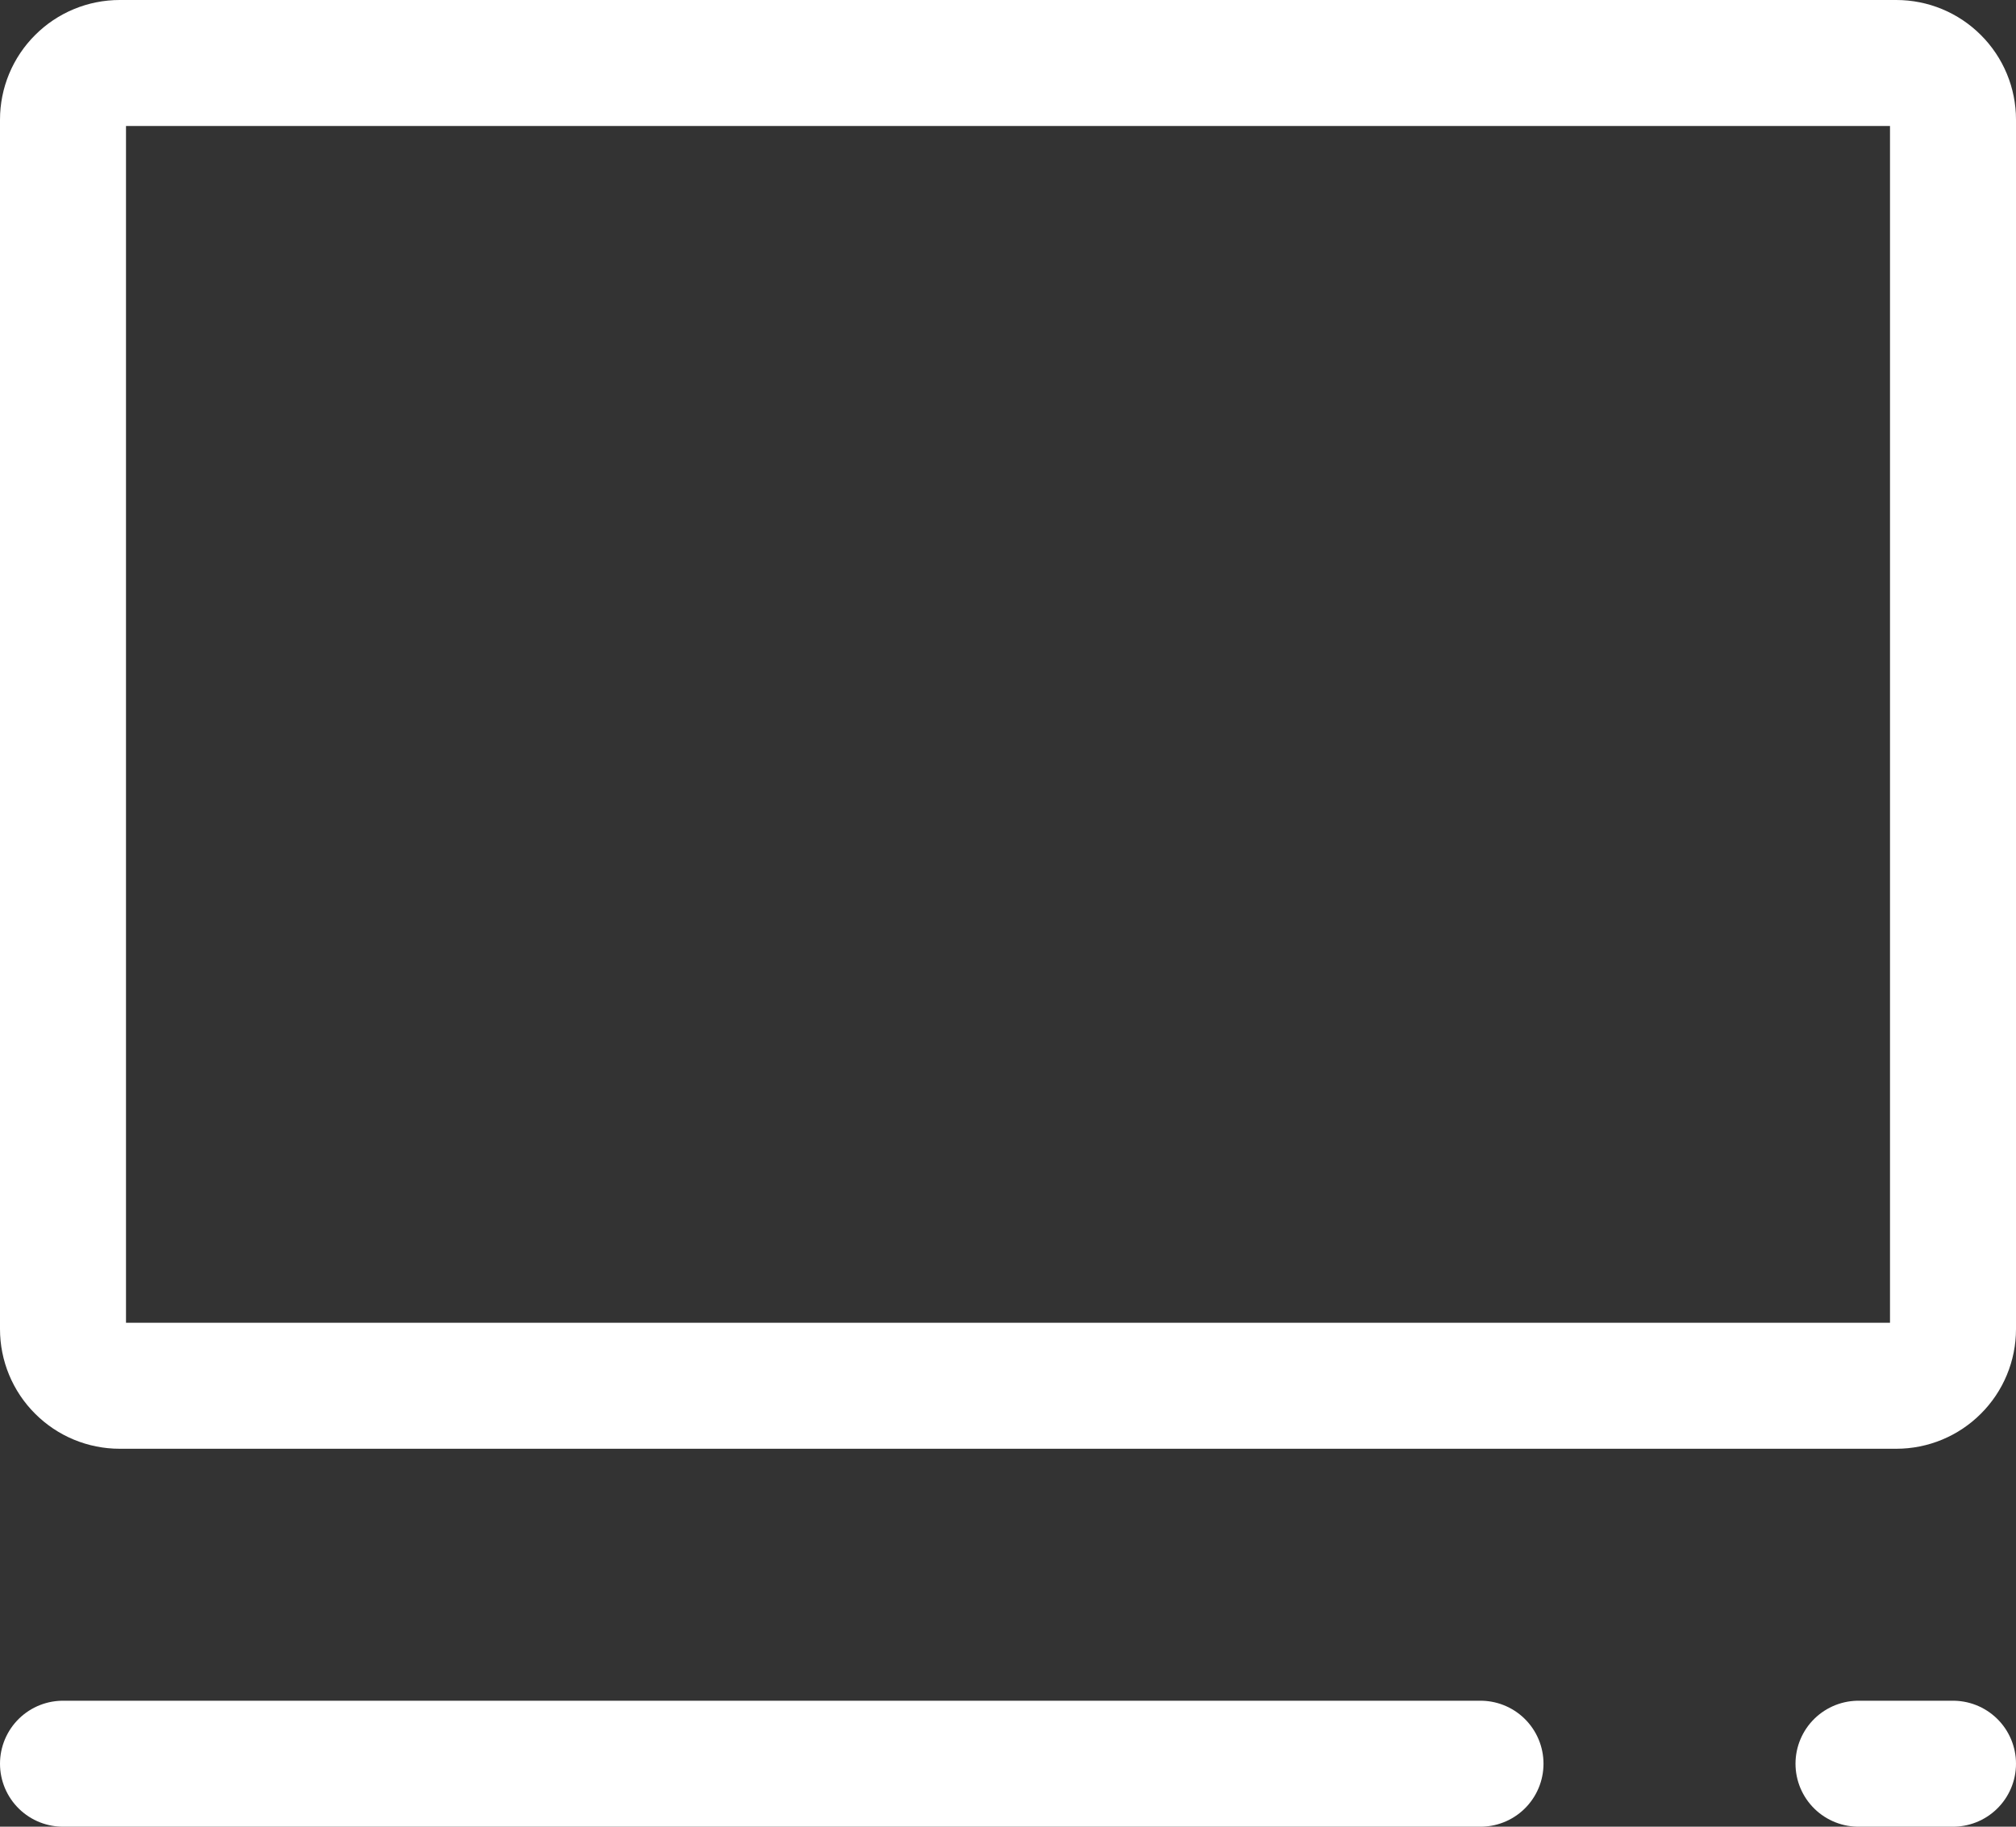
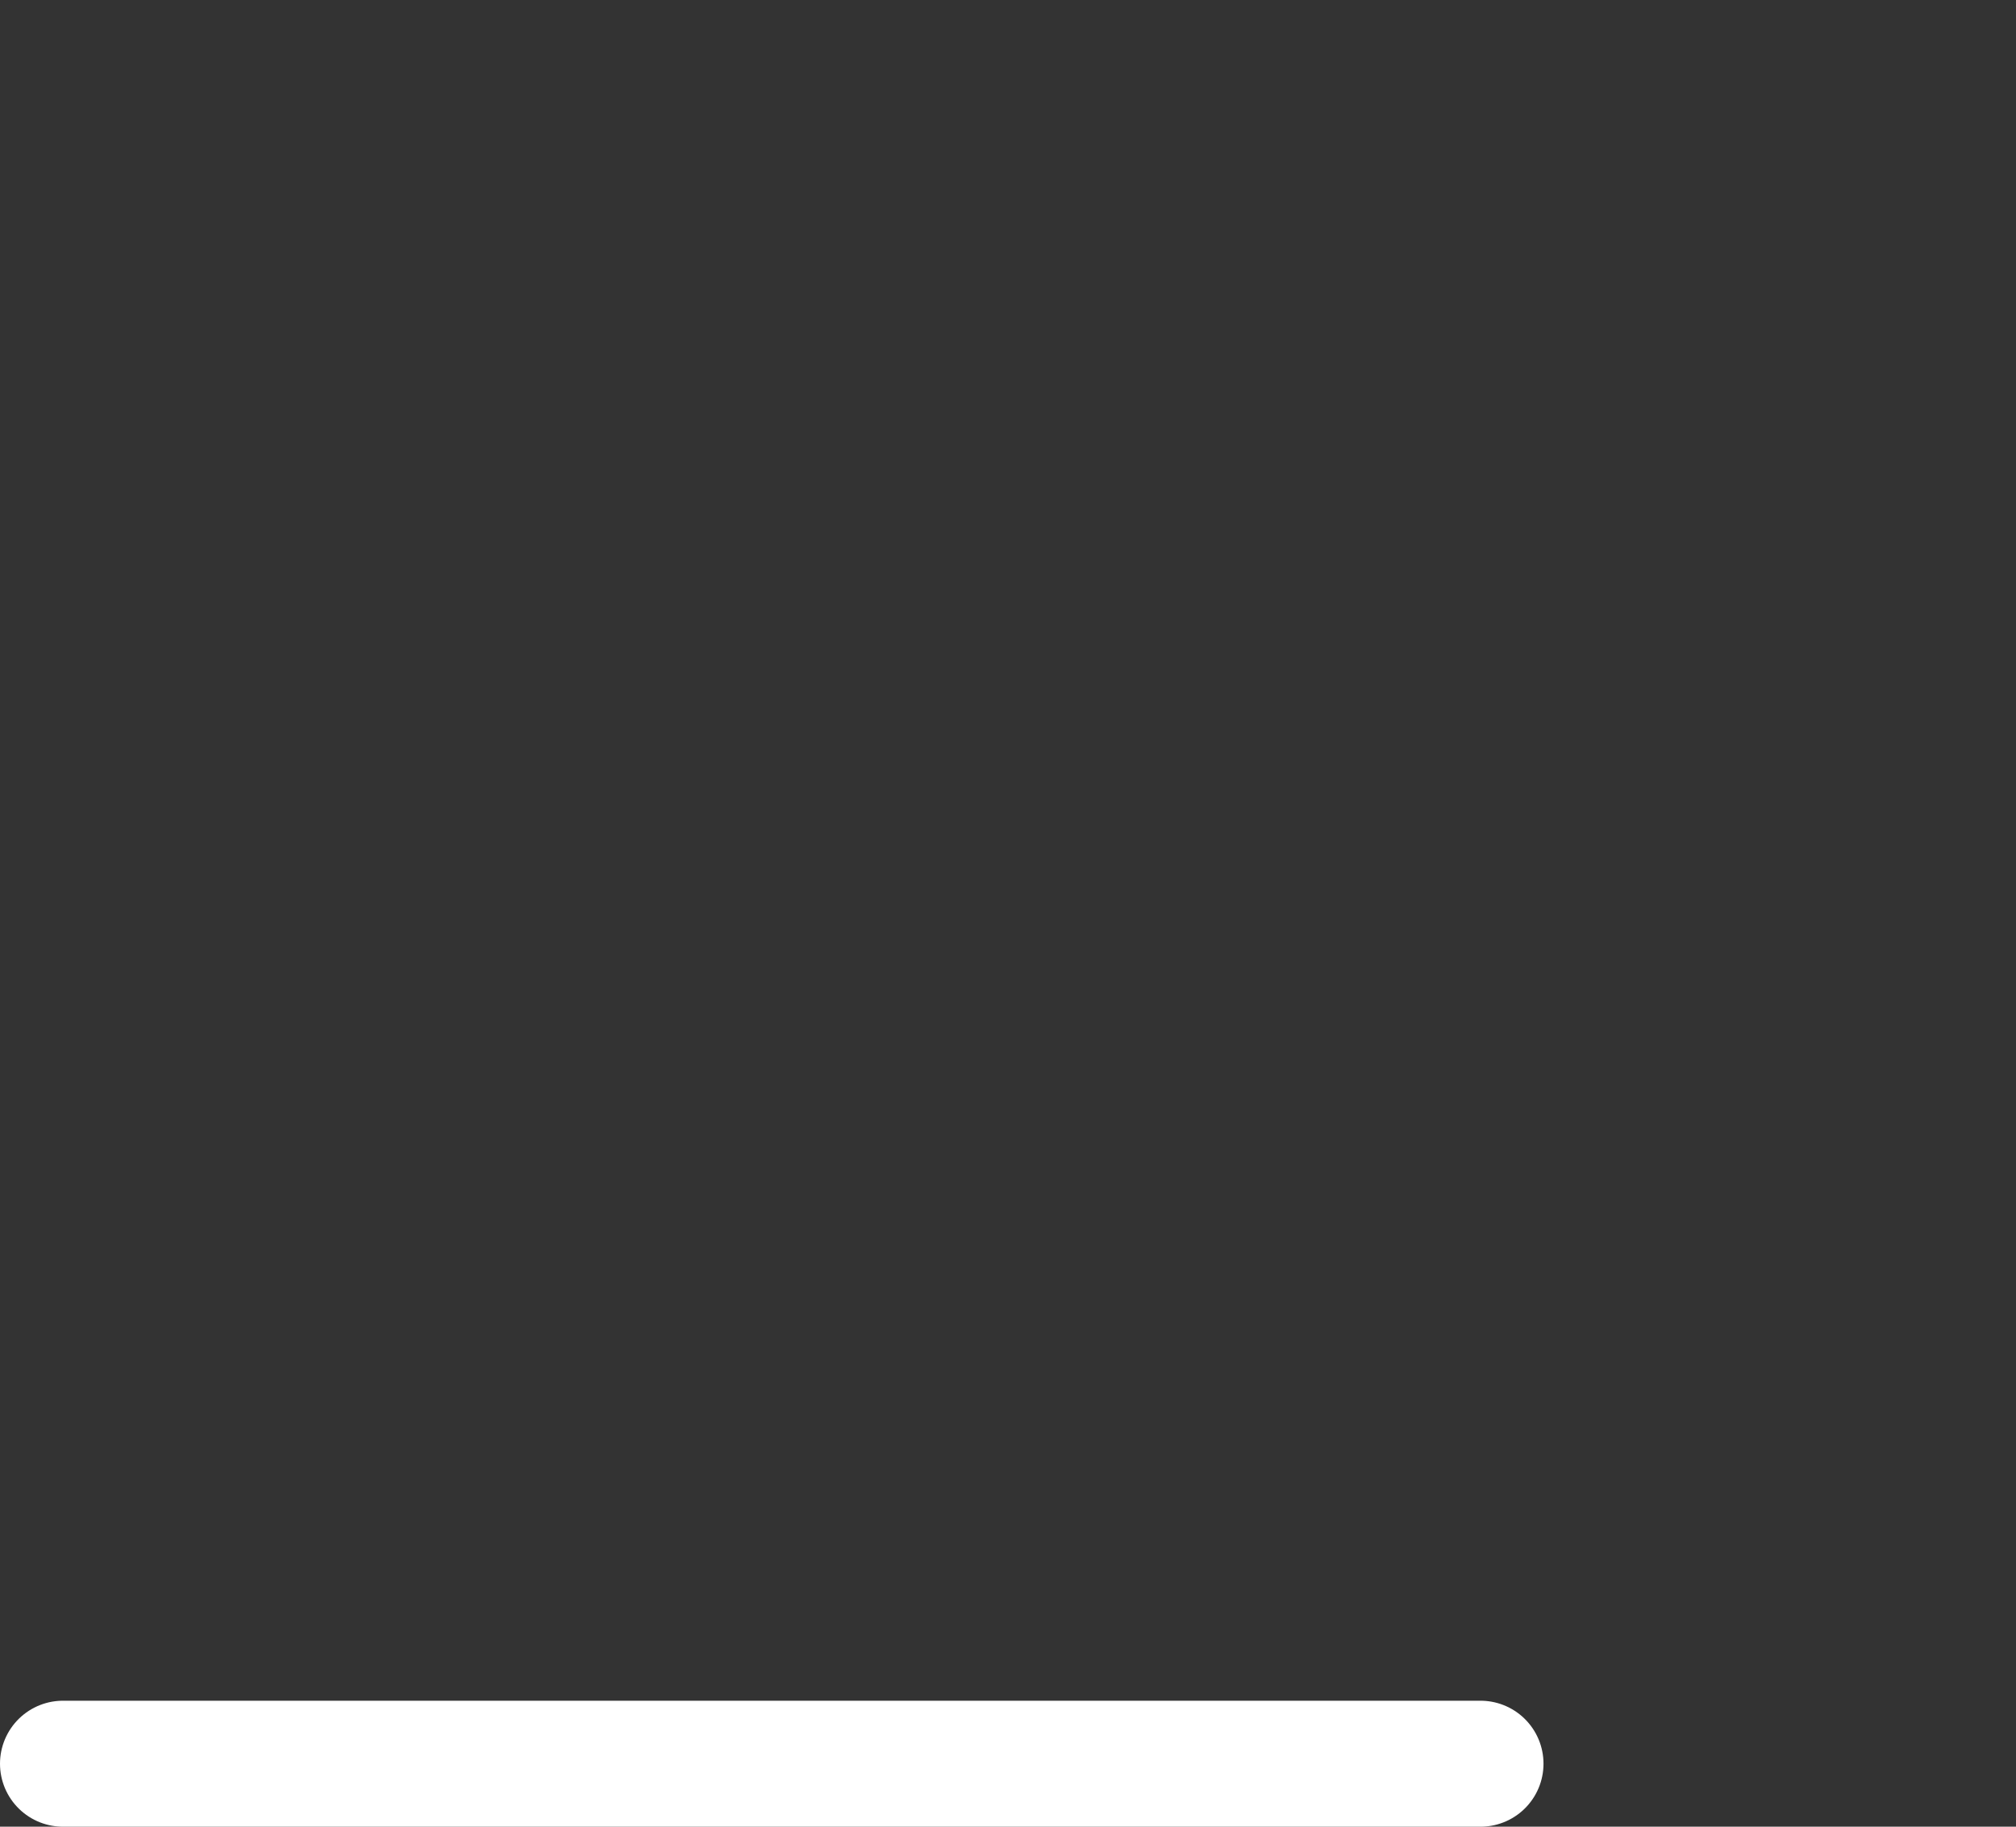
<svg xmlns="http://www.w3.org/2000/svg" width="32" height="29" viewBox="0 0 32 29" fill="none">
  <rect x="0" y="0" width="32" height="29" fill="#333333" stroke="none" />
-   <path d="M1 28H23.5M29.5 28H31" stroke="white" stroke-width="2" stroke-linecap="round" stroke-linejoin="round" />
-   <path d="M1 21.1V1.9C1 1.661 1.095 1.432 1.264 1.264C1.432 1.095 1.661 1 1.9 1H30.1C30.339 1 30.568 1.095 30.736 1.264C30.905 1.432 31 1.661 31 1.9V21.1C31 21.339 30.905 21.568 30.736 21.736C30.568 21.905 30.339 22 30.1 22H1.9C1.661 22 1.432 21.905 1.264 21.736C1.095 21.568 1 21.339 1 21.1Z" stroke="white" stroke-width="2" />
+   <path d="M1 28H23.5M29.5 28" stroke="white" stroke-width="2" stroke-linecap="round" stroke-linejoin="round" />
</svg>